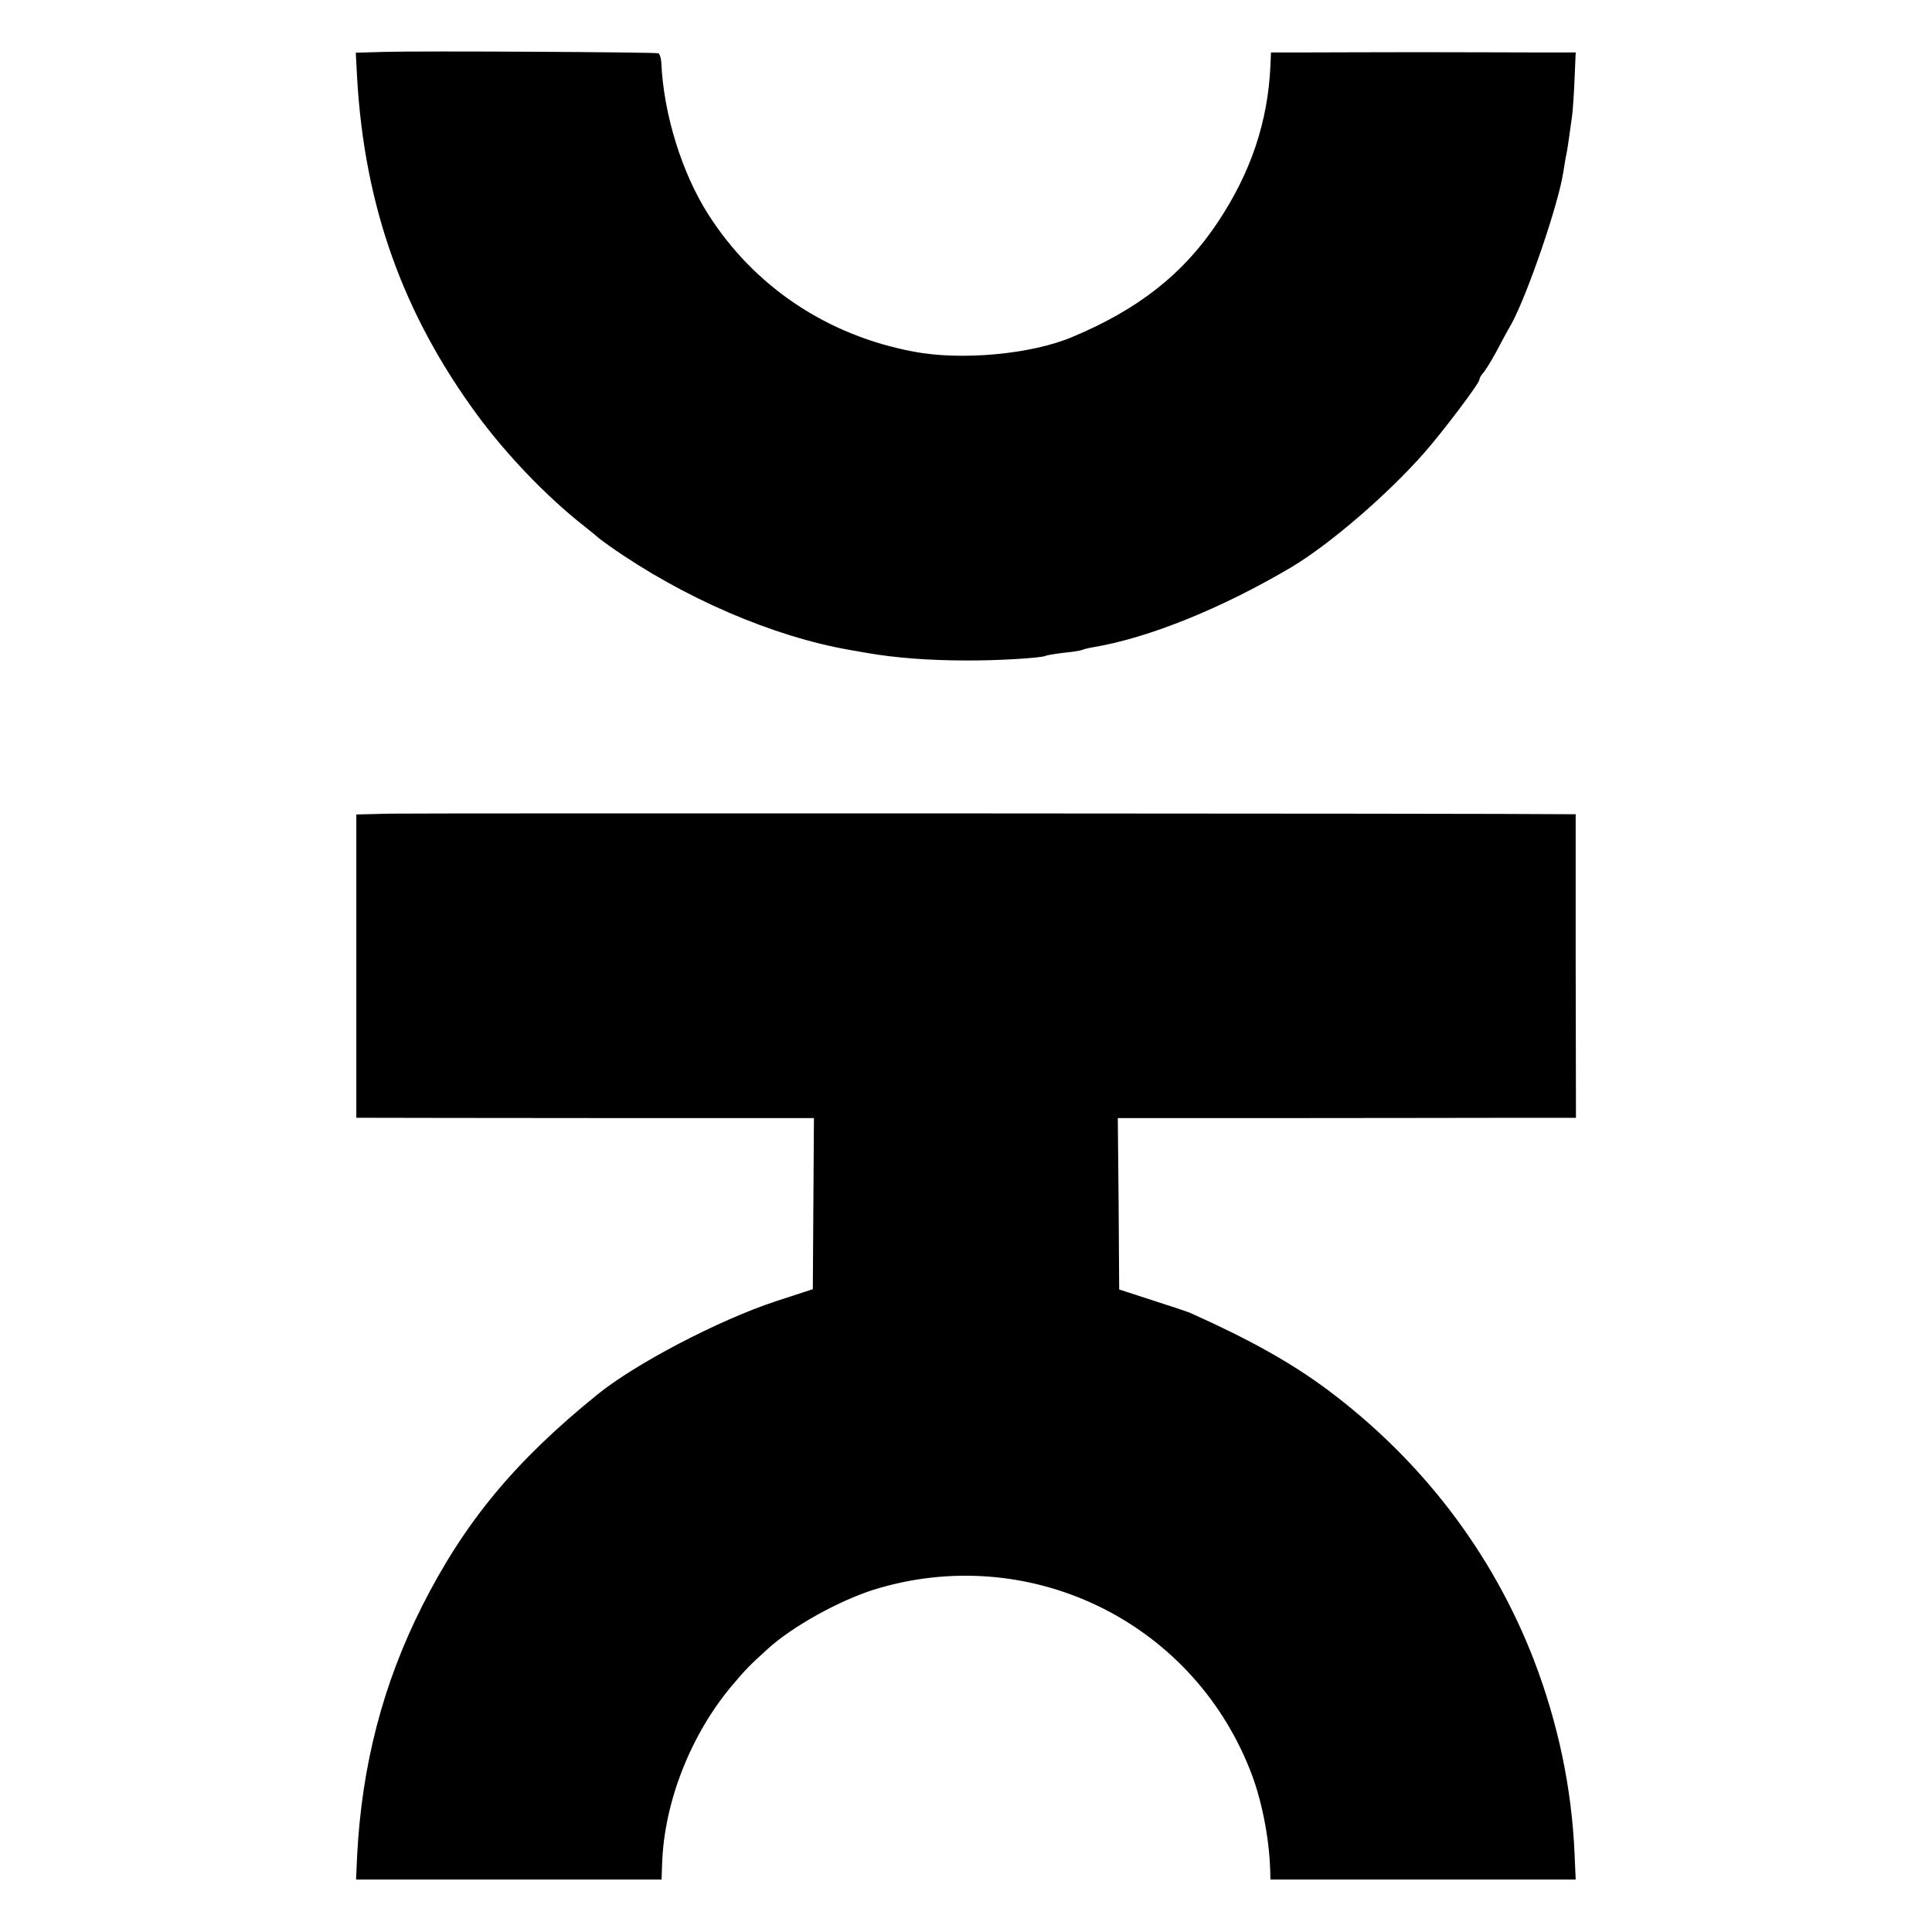
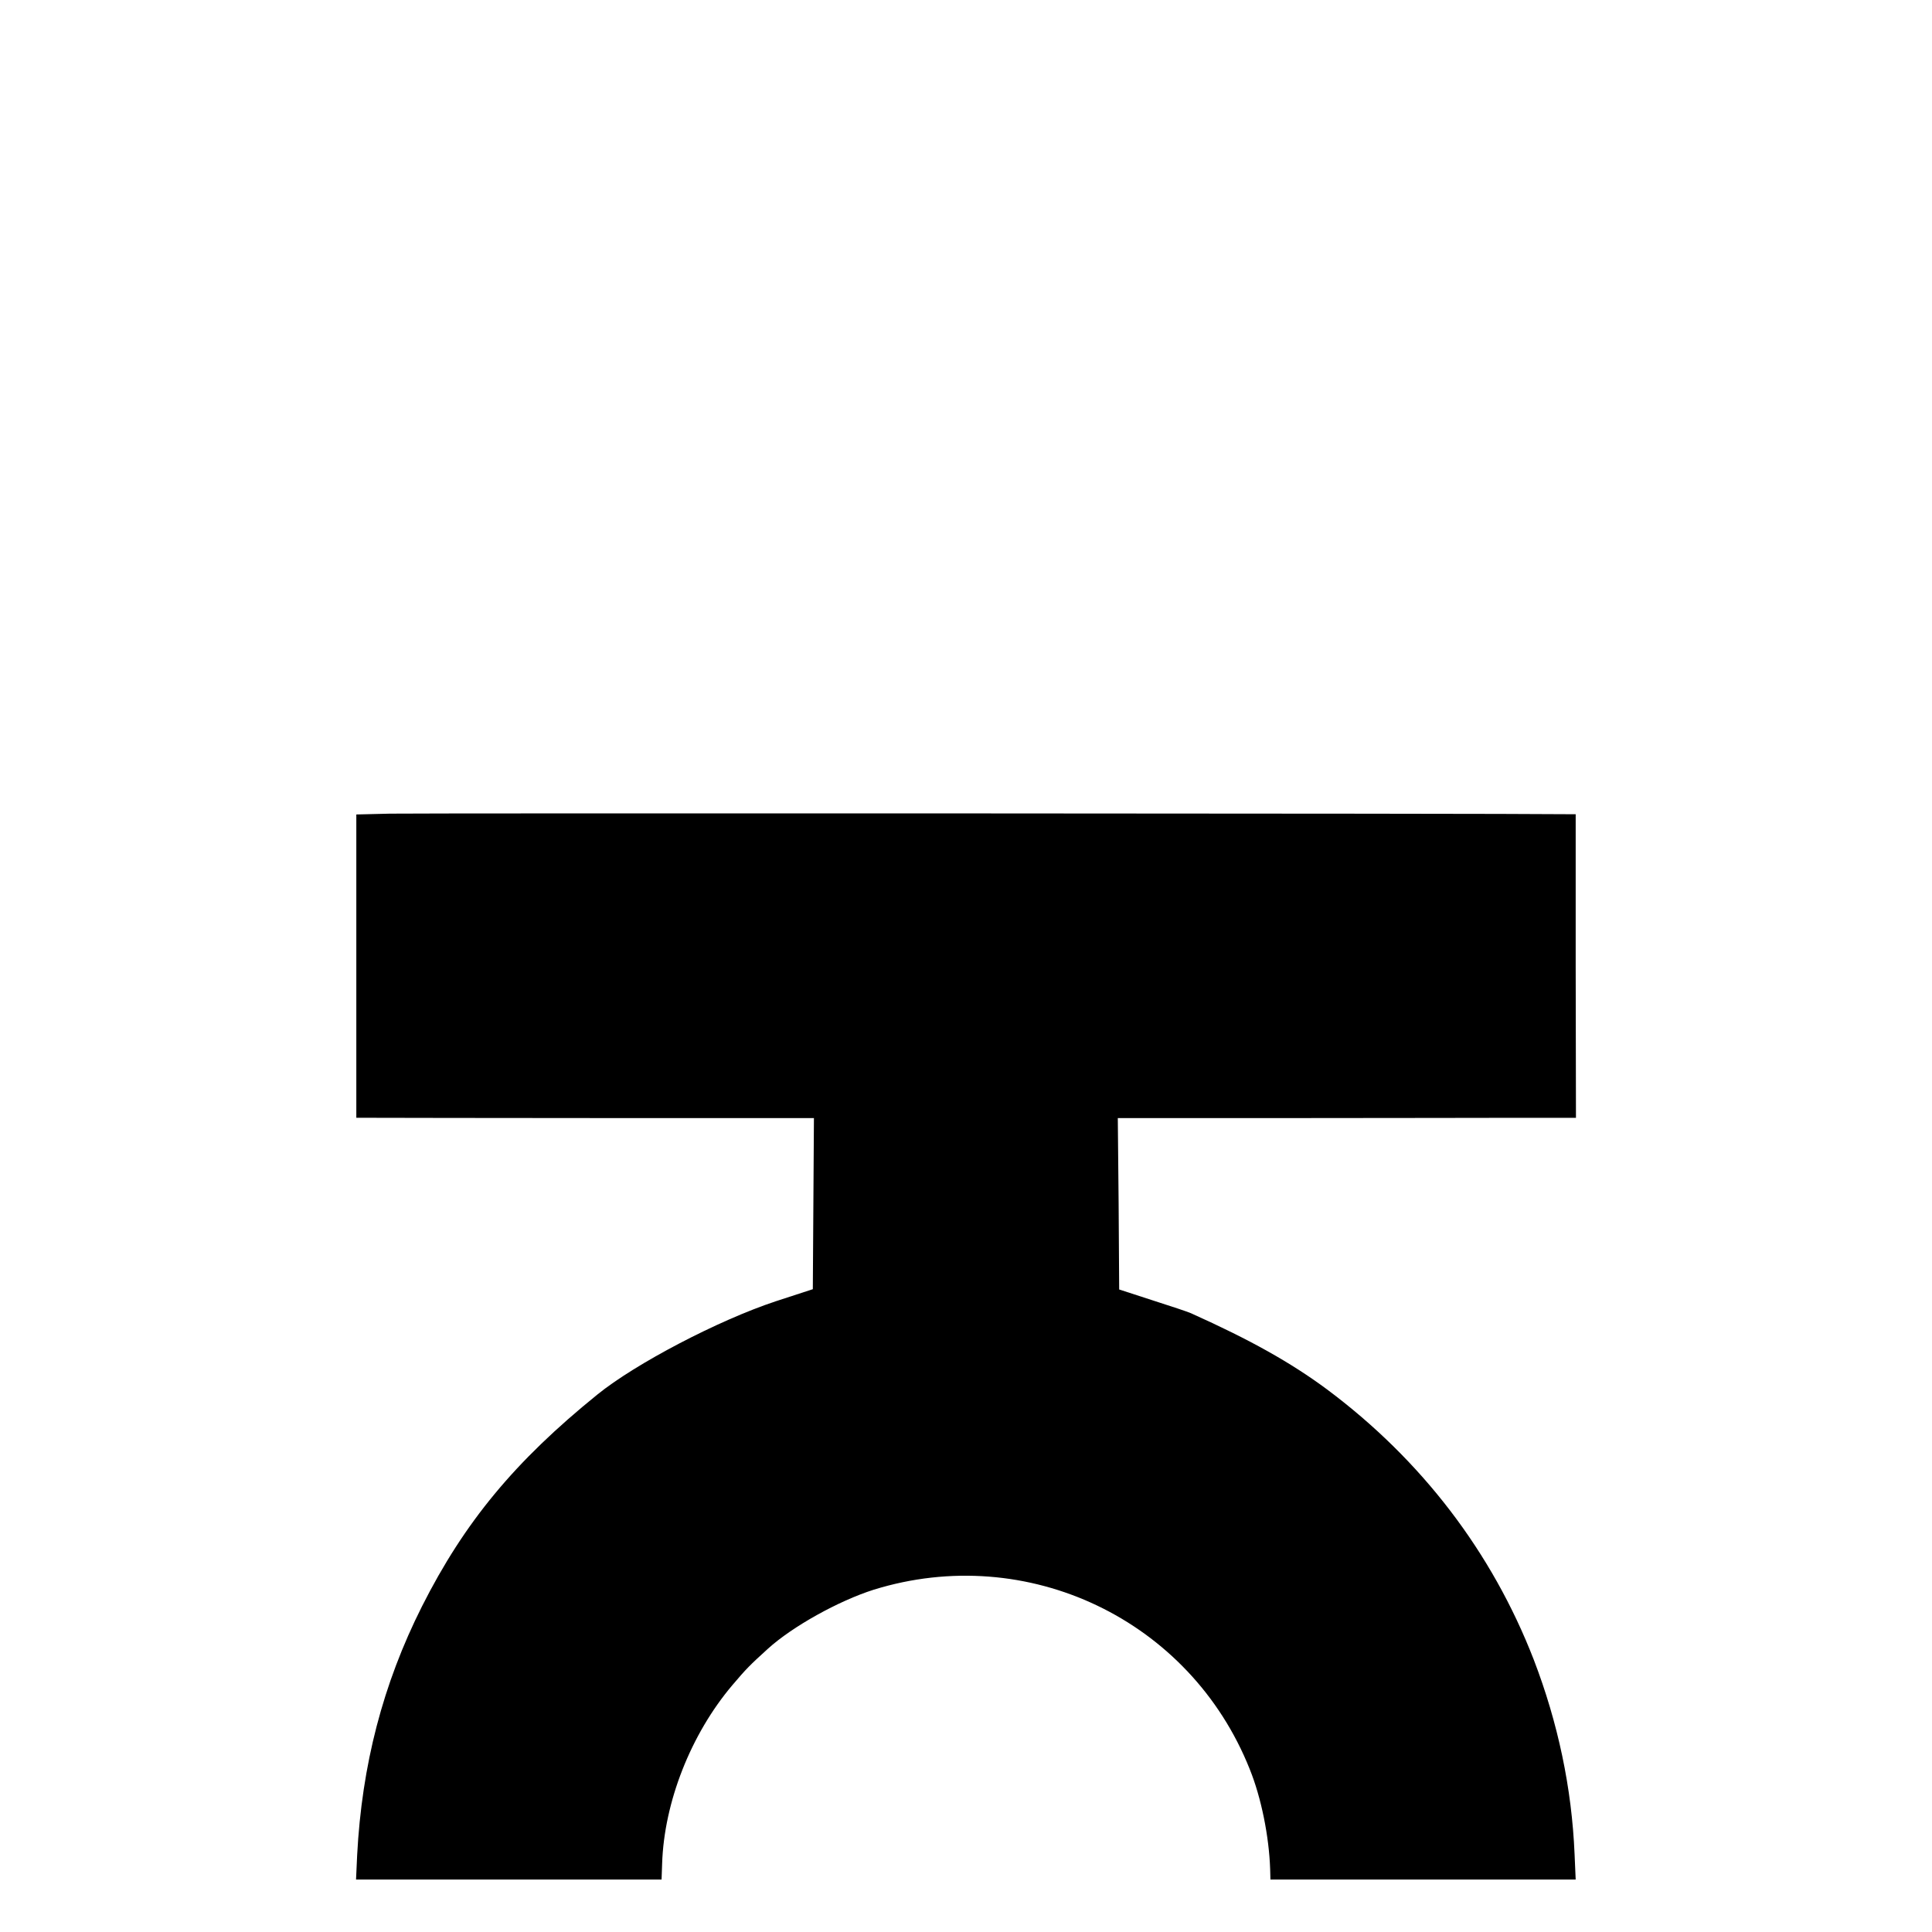
<svg xmlns="http://www.w3.org/2000/svg" version="1.0" width="700pt" height="700pt" viewBox="0 0 700 700" preserveAspectRatio="xMidYMid meet">
  <g transform="translate(0,700) scale(0.1,-0.1)" fill="#000000" stroke="none">
-     <path d="M1392 6812 l-103 -3 5 -93 c27 -464 166 -854 437 -1222 105 -142 248 -292 384 -399 28 -22 52 -42 55 -45 3 -3 20 -15 38 -28 268 -189 594 -329 872 -377 17 -3 45 -8 63 -11 97 -17 221 -27 357 -27 110 -1 276 9 289 17 3 2 33 7 66 11 32 3 62 8 65 10 4 2 22 7 41 10 202 34 466 141 718 290 139 83 347 262 481 414 66 75 200 252 200 265 0 5 6 17 14 25 8 9 29 43 47 76 17 33 42 79 55 101 59 108 171 436 188 550 4 22 8 51 11 64 3 13 7 41 10 62 3 21 8 57 11 79 3 23 7 84 9 135 l4 94 -145 0 c-79 0 -272 1 -429 1 -157 0 -340 -1 -408 -1 l-122 0 -2 -47 c-9 -204 -71 -389 -192 -570 -124 -186 -287 -314 -526 -414 -149 -63 -403 -86 -575 -53 -314 59 -578 236 -745 499 -95 150 -161 362 -169 549 -1 16 -6 31 -11 33 -13 4 -863 9 -993 5z" />
    <path d="M1413 4052 l-122 -3 0 -549 0 -550 62 0 c34 0 407 -1 829 -1 l767 0 -2 -310 -2 -310 -135 -44 c-208 -69 -508 -226 -646 -338 -299 -242 -481 -462 -635 -767 -142 -282 -218 -576 -235 -902 l-4 -88 553 0 554 0 2 57 c7 223 104 470 255 648 51 60 62 71 128 131 89 81 257 174 383 214 557 173 1147 -108 1363 -650 42 -104 70 -244 74 -362 l1 -38 553 0 553 0 -4 92 c-10 239 -60 476 -148 705 -151 389 -406 723 -749 979 -131 97 -277 179 -493 276 -11 5 -74 26 -140 47 l-120 39 -2 310 -3 311 638 0 c350 0 724 1 829 1 l193 0 -1 550 0 550 -32 0 c-216 3 -4175 4 -4264 2z" />
  </g>
</svg>